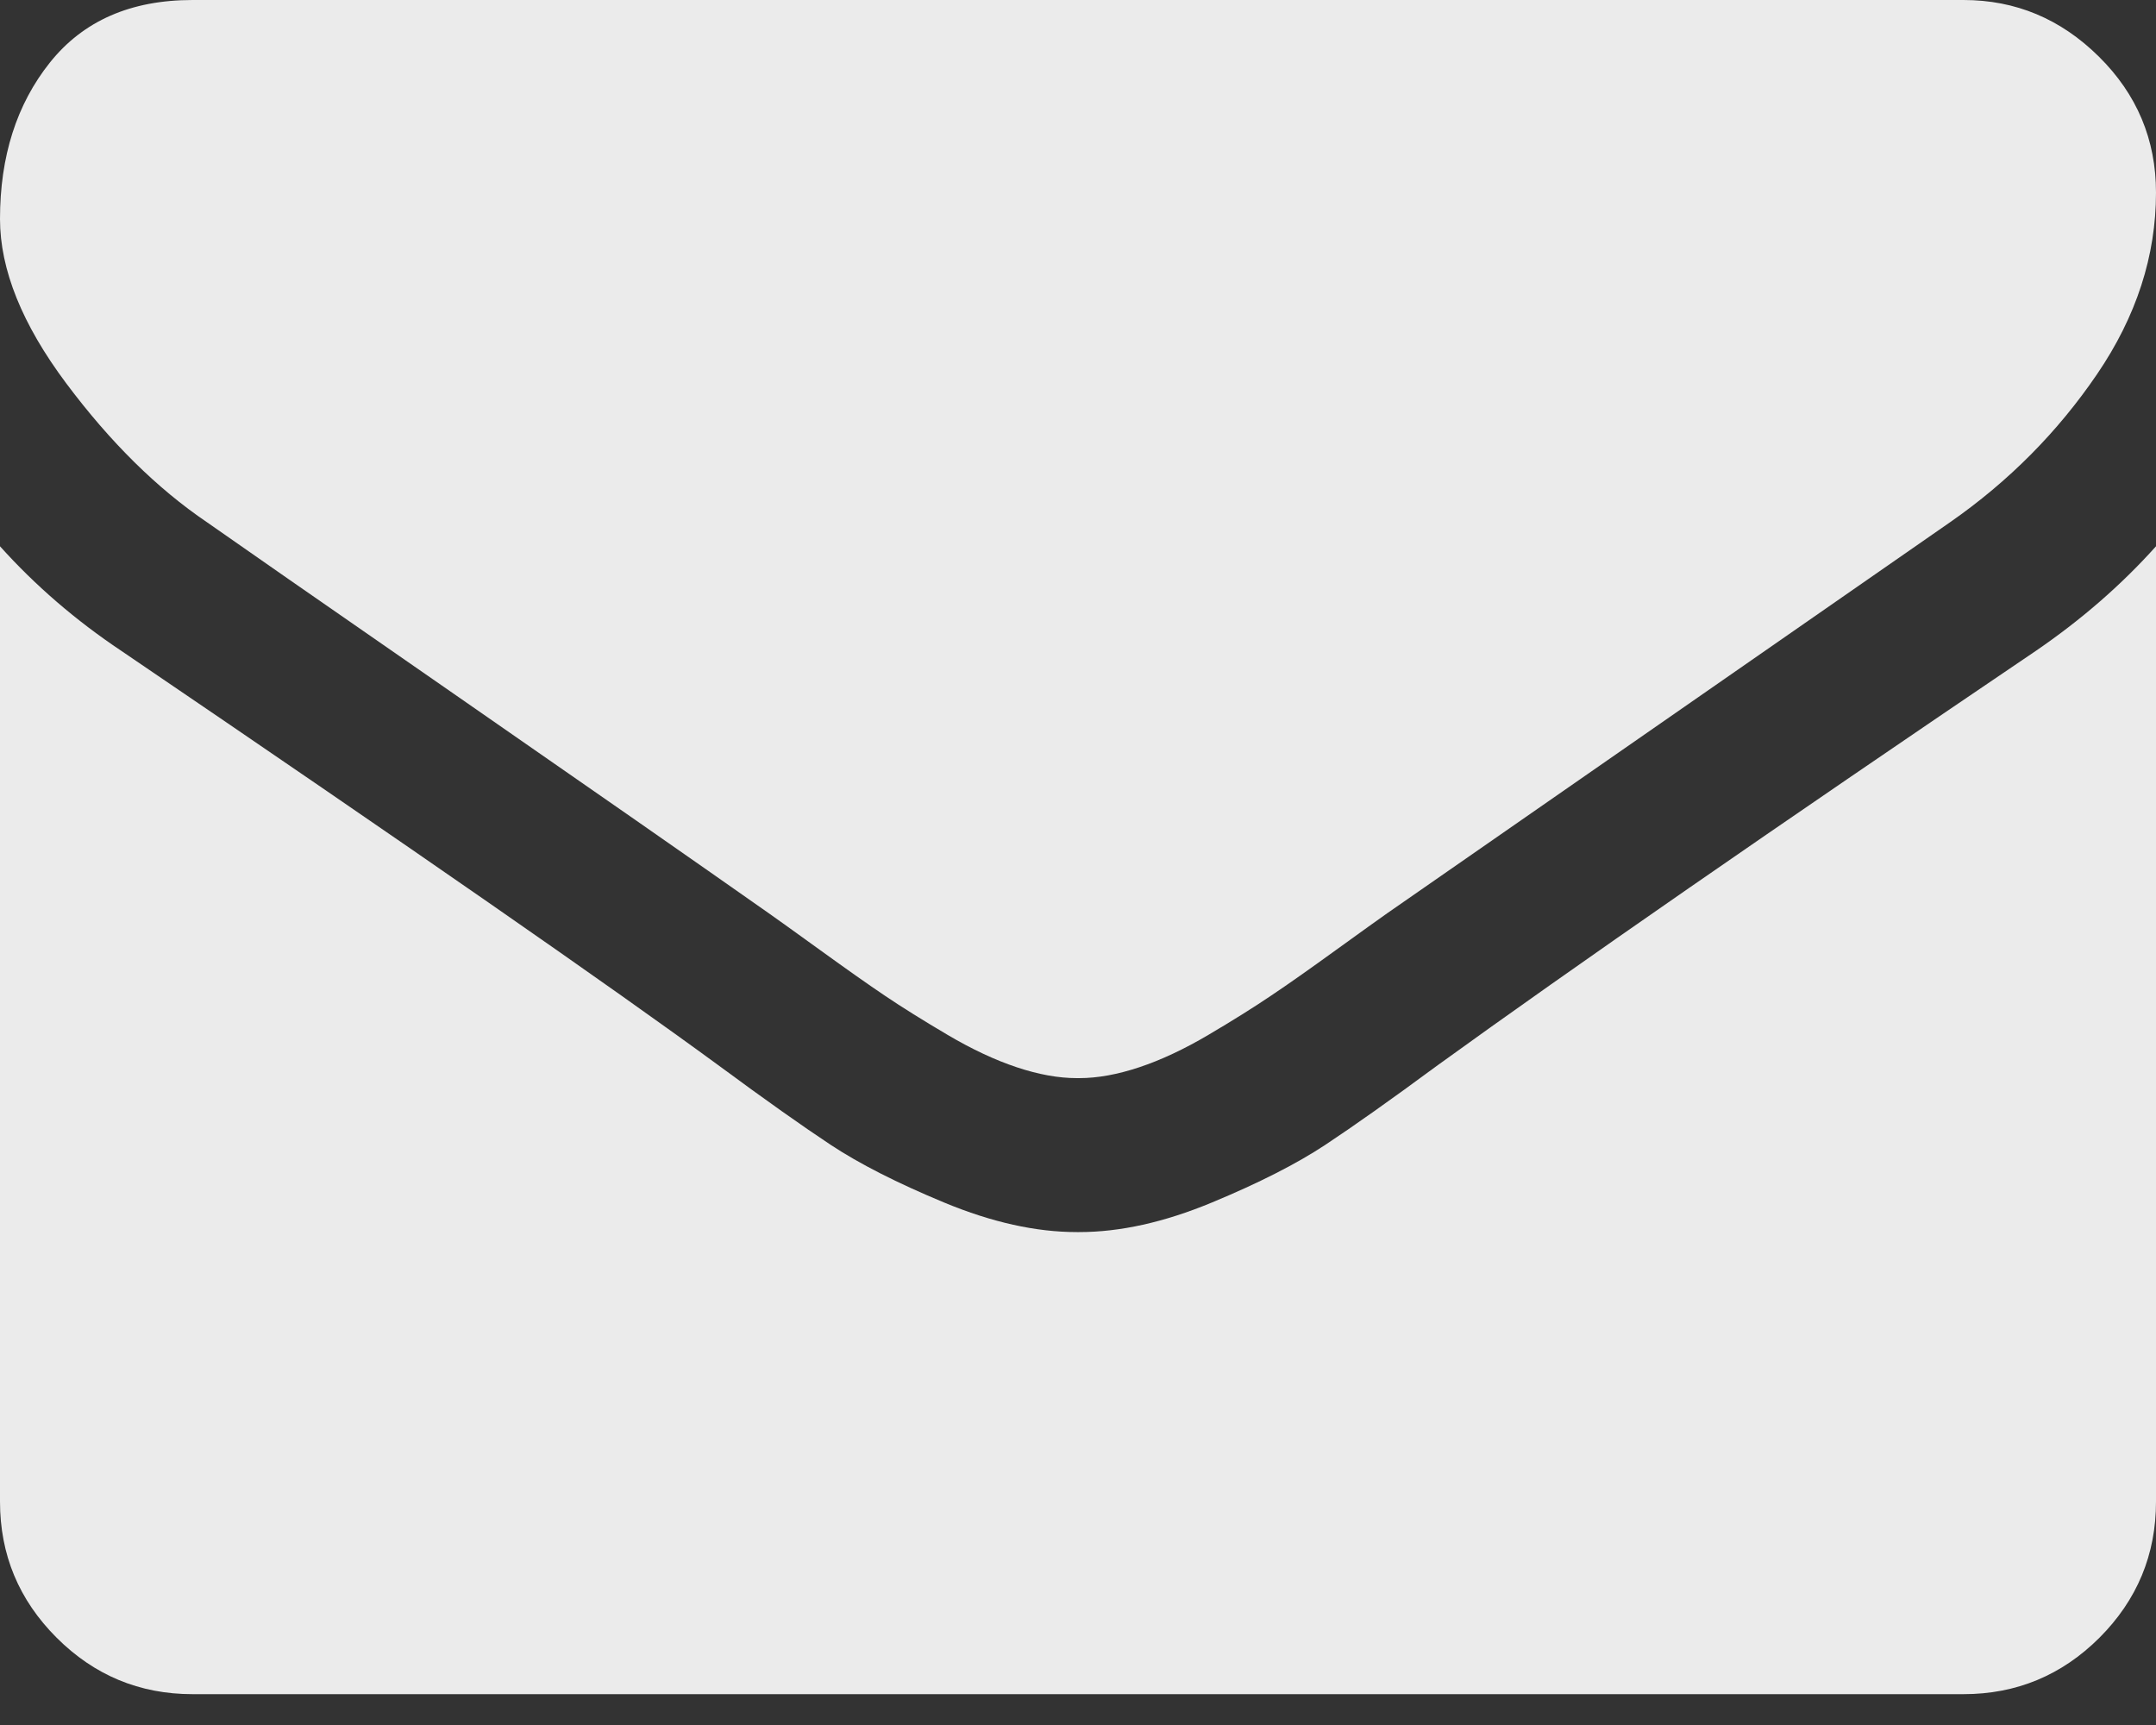
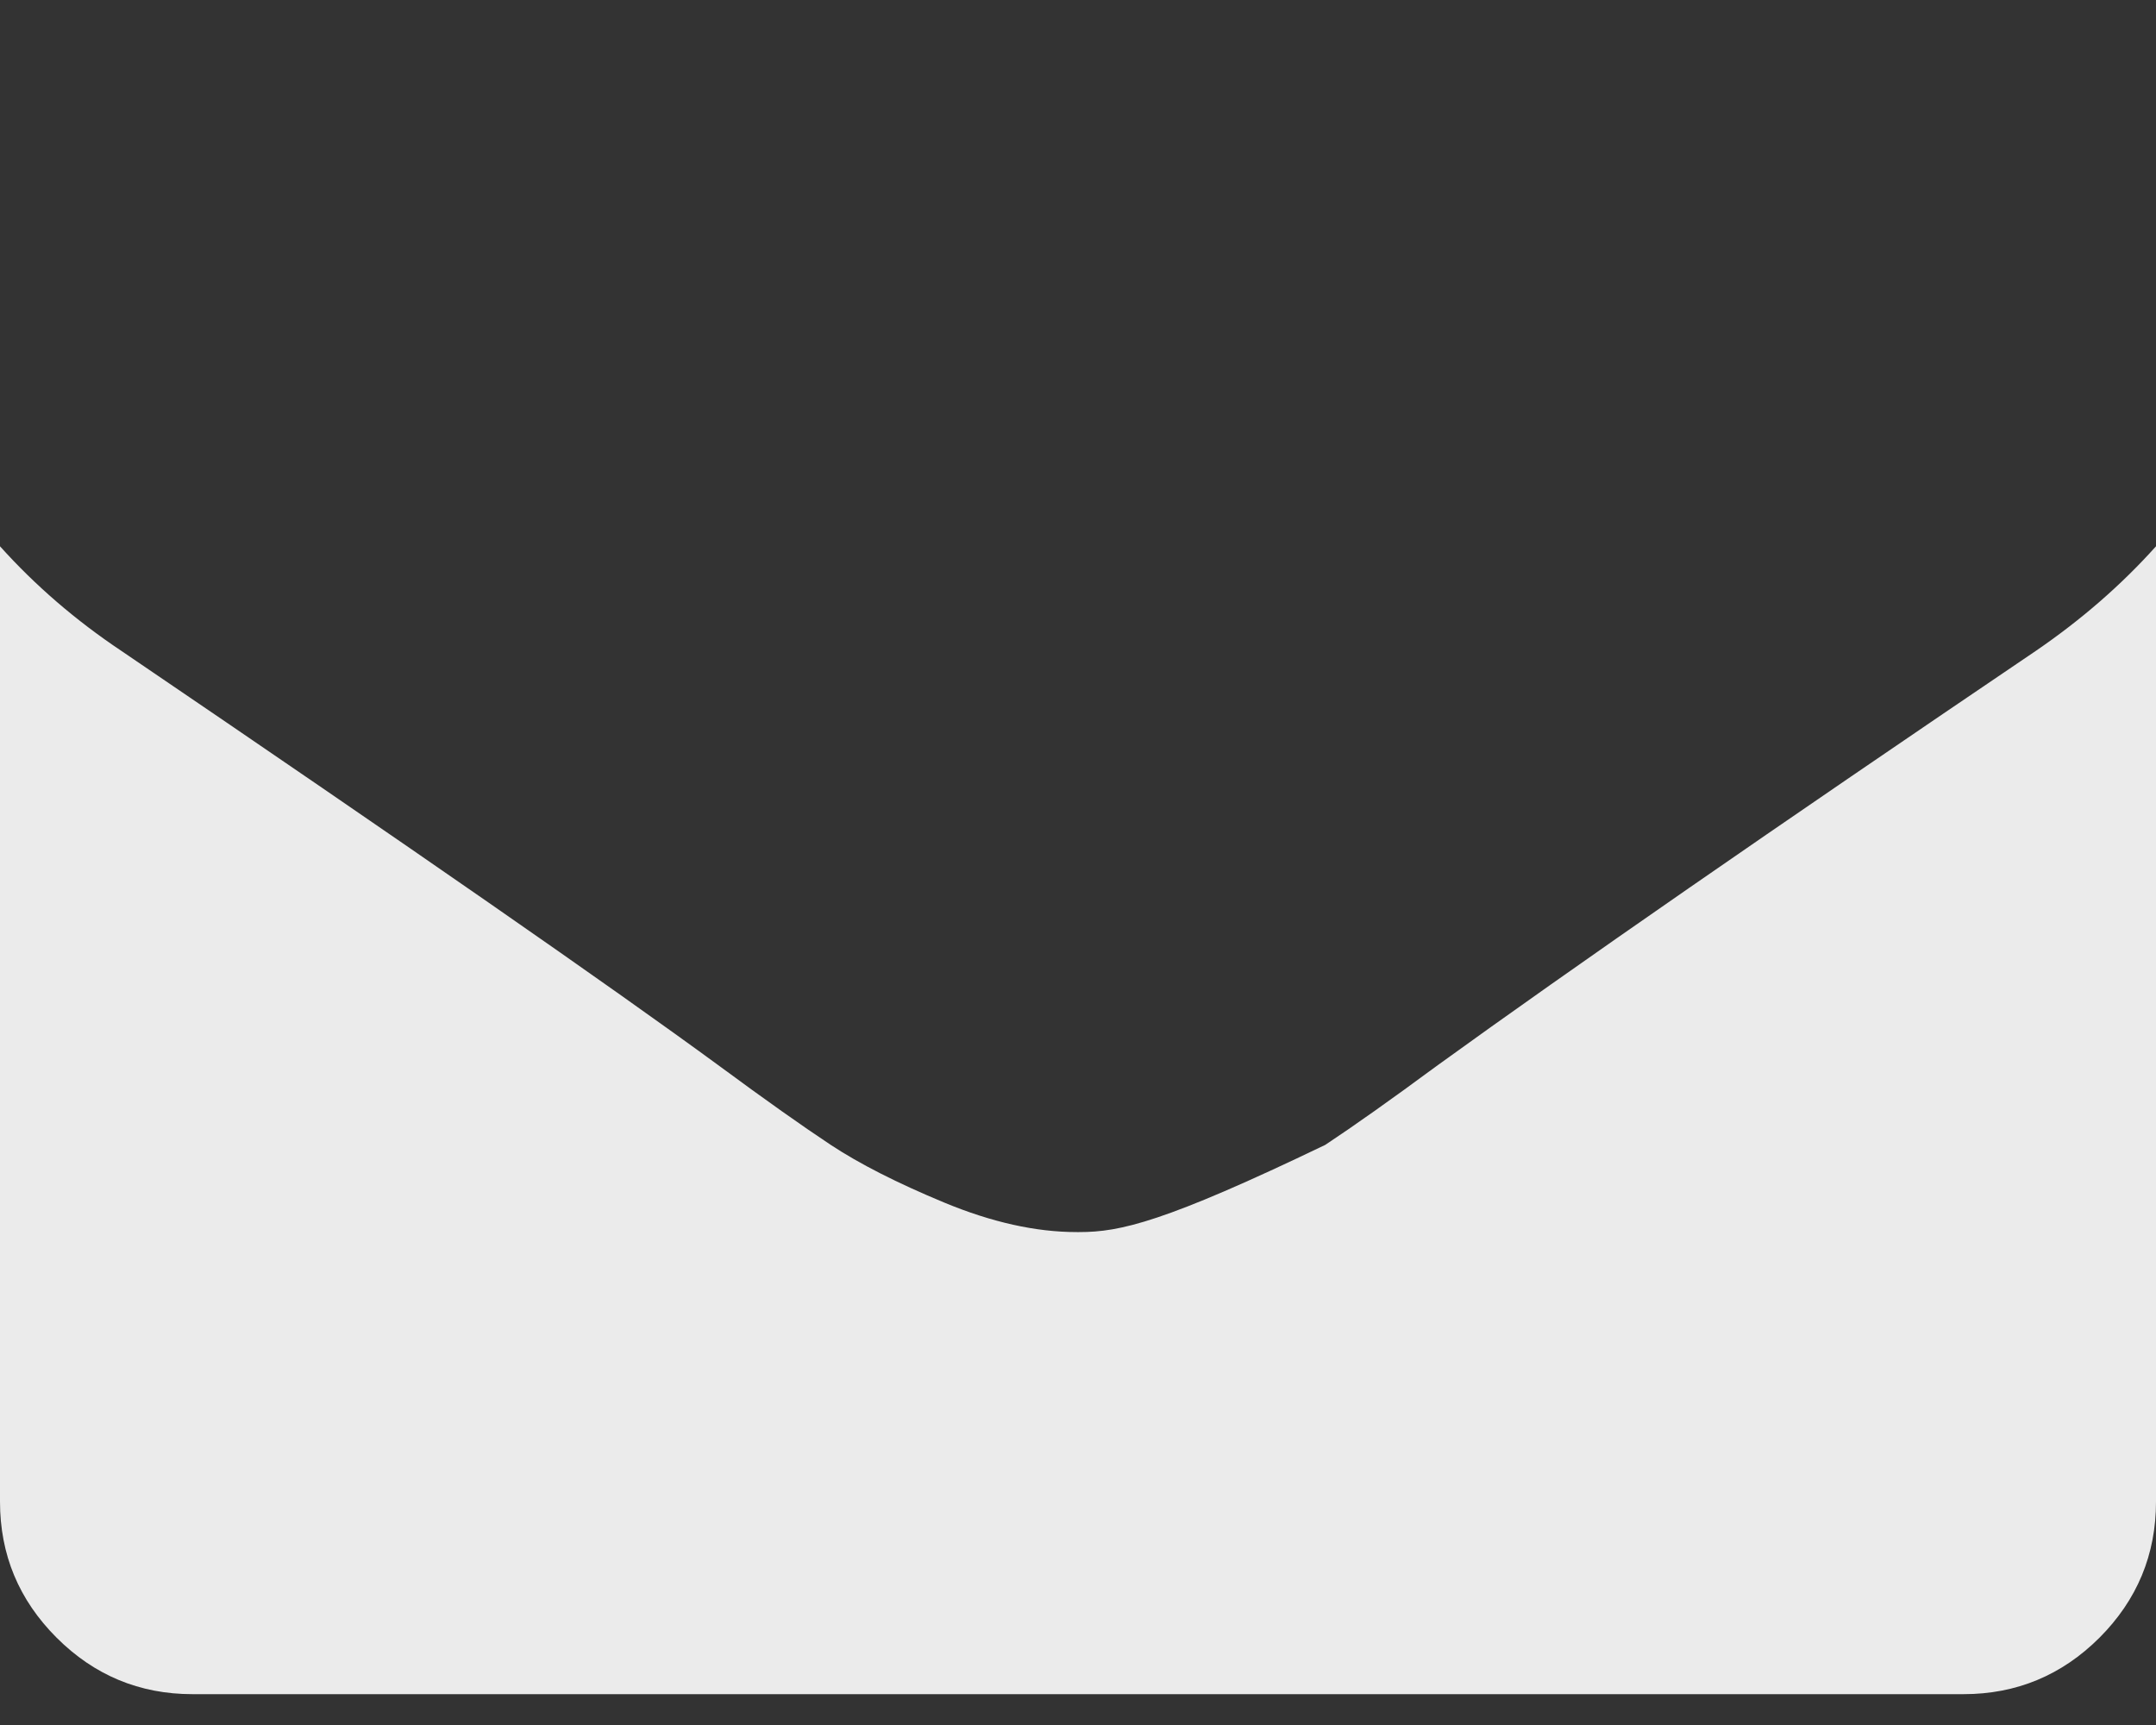
<svg xmlns="http://www.w3.org/2000/svg" width="20" height="16" viewBox="0 0 20 16" fill="none">
  <rect x="0" y="0" width="20" height="16" fill="#333333" stroke="none" />
-   <path d="M1.92 4.844C2.173 5.022 2.935 5.552 4.208 6.434C5.48 7.316 6.455 7.995 7.132 8.471C7.206 8.523 7.364 8.636 7.606 8.811C7.848 8.986 8.049 9.128 8.208 9.235C8.368 9.343 8.562 9.464 8.789 9.598C9.016 9.732 9.23 9.832 9.431 9.899C9.632 9.966 9.818 10 9.989 10H10.011C10.182 10 10.368 9.966 10.569 9.899C10.77 9.832 10.984 9.732 11.211 9.598C11.438 9.464 11.631 9.343 11.791 9.235C11.951 9.128 12.152 8.986 12.394 8.811C12.636 8.636 12.794 8.523 12.868 8.471C13.553 7.995 15.294 6.786 18.091 4.843C18.635 4.464 19.088 4.007 19.453 3.471C19.818 2.935 20 2.373 20 1.786C20 1.295 19.823 0.874 19.47 0.525C19.116 0.175 18.698 0 18.214 0H1.786C1.213 0 0.772 0.193 0.463 0.58C0.154 0.967 0 1.451 0 2.031C0 2.5 0.205 3.008 0.614 3.555C1.023 4.102 1.458 4.531 1.92 4.844Z" fill="white" fill-opacity="0.9" />
-   <path d="M18.884 6.038C16.444 7.689 14.591 8.973 13.326 9.888C12.902 10.201 12.558 10.444 12.294 10.619C12.029 10.794 11.678 10.973 11.239 11.155C10.8 11.337 10.391 11.428 10.011 11.428H9.989C9.609 11.428 9.2 11.337 8.761 11.155C8.322 10.973 7.971 10.794 7.706 10.619C7.442 10.444 7.098 10.201 6.674 9.888C5.67 9.152 3.821 7.868 1.127 6.038C0.703 5.755 0.327 5.431 0 5.067V13.928C0 14.42 0.175 14.84 0.525 15.19C0.874 15.539 1.295 15.714 1.786 15.714H18.214C18.705 15.714 19.126 15.539 19.476 15.19C19.825 14.84 20 14.42 20 13.928V5.067C19.68 5.424 19.308 5.748 18.884 6.038Z" fill="white" fill-opacity="0.9" />
+   <path d="M18.884 6.038C16.444 7.689 14.591 8.973 13.326 9.888C12.902 10.201 12.558 10.444 12.294 10.619C10.8 11.337 10.391 11.428 10.011 11.428H9.989C9.609 11.428 9.2 11.337 8.761 11.155C8.322 10.973 7.971 10.794 7.706 10.619C7.442 10.444 7.098 10.201 6.674 9.888C5.67 9.152 3.821 7.868 1.127 6.038C0.703 5.755 0.327 5.431 0 5.067V13.928C0 14.42 0.175 14.84 0.525 15.19C0.874 15.539 1.295 15.714 1.786 15.714H18.214C18.705 15.714 19.126 15.539 19.476 15.19C19.825 14.84 20 14.42 20 13.928V5.067C19.68 5.424 19.308 5.748 18.884 6.038Z" fill="white" fill-opacity="0.9" />
</svg>